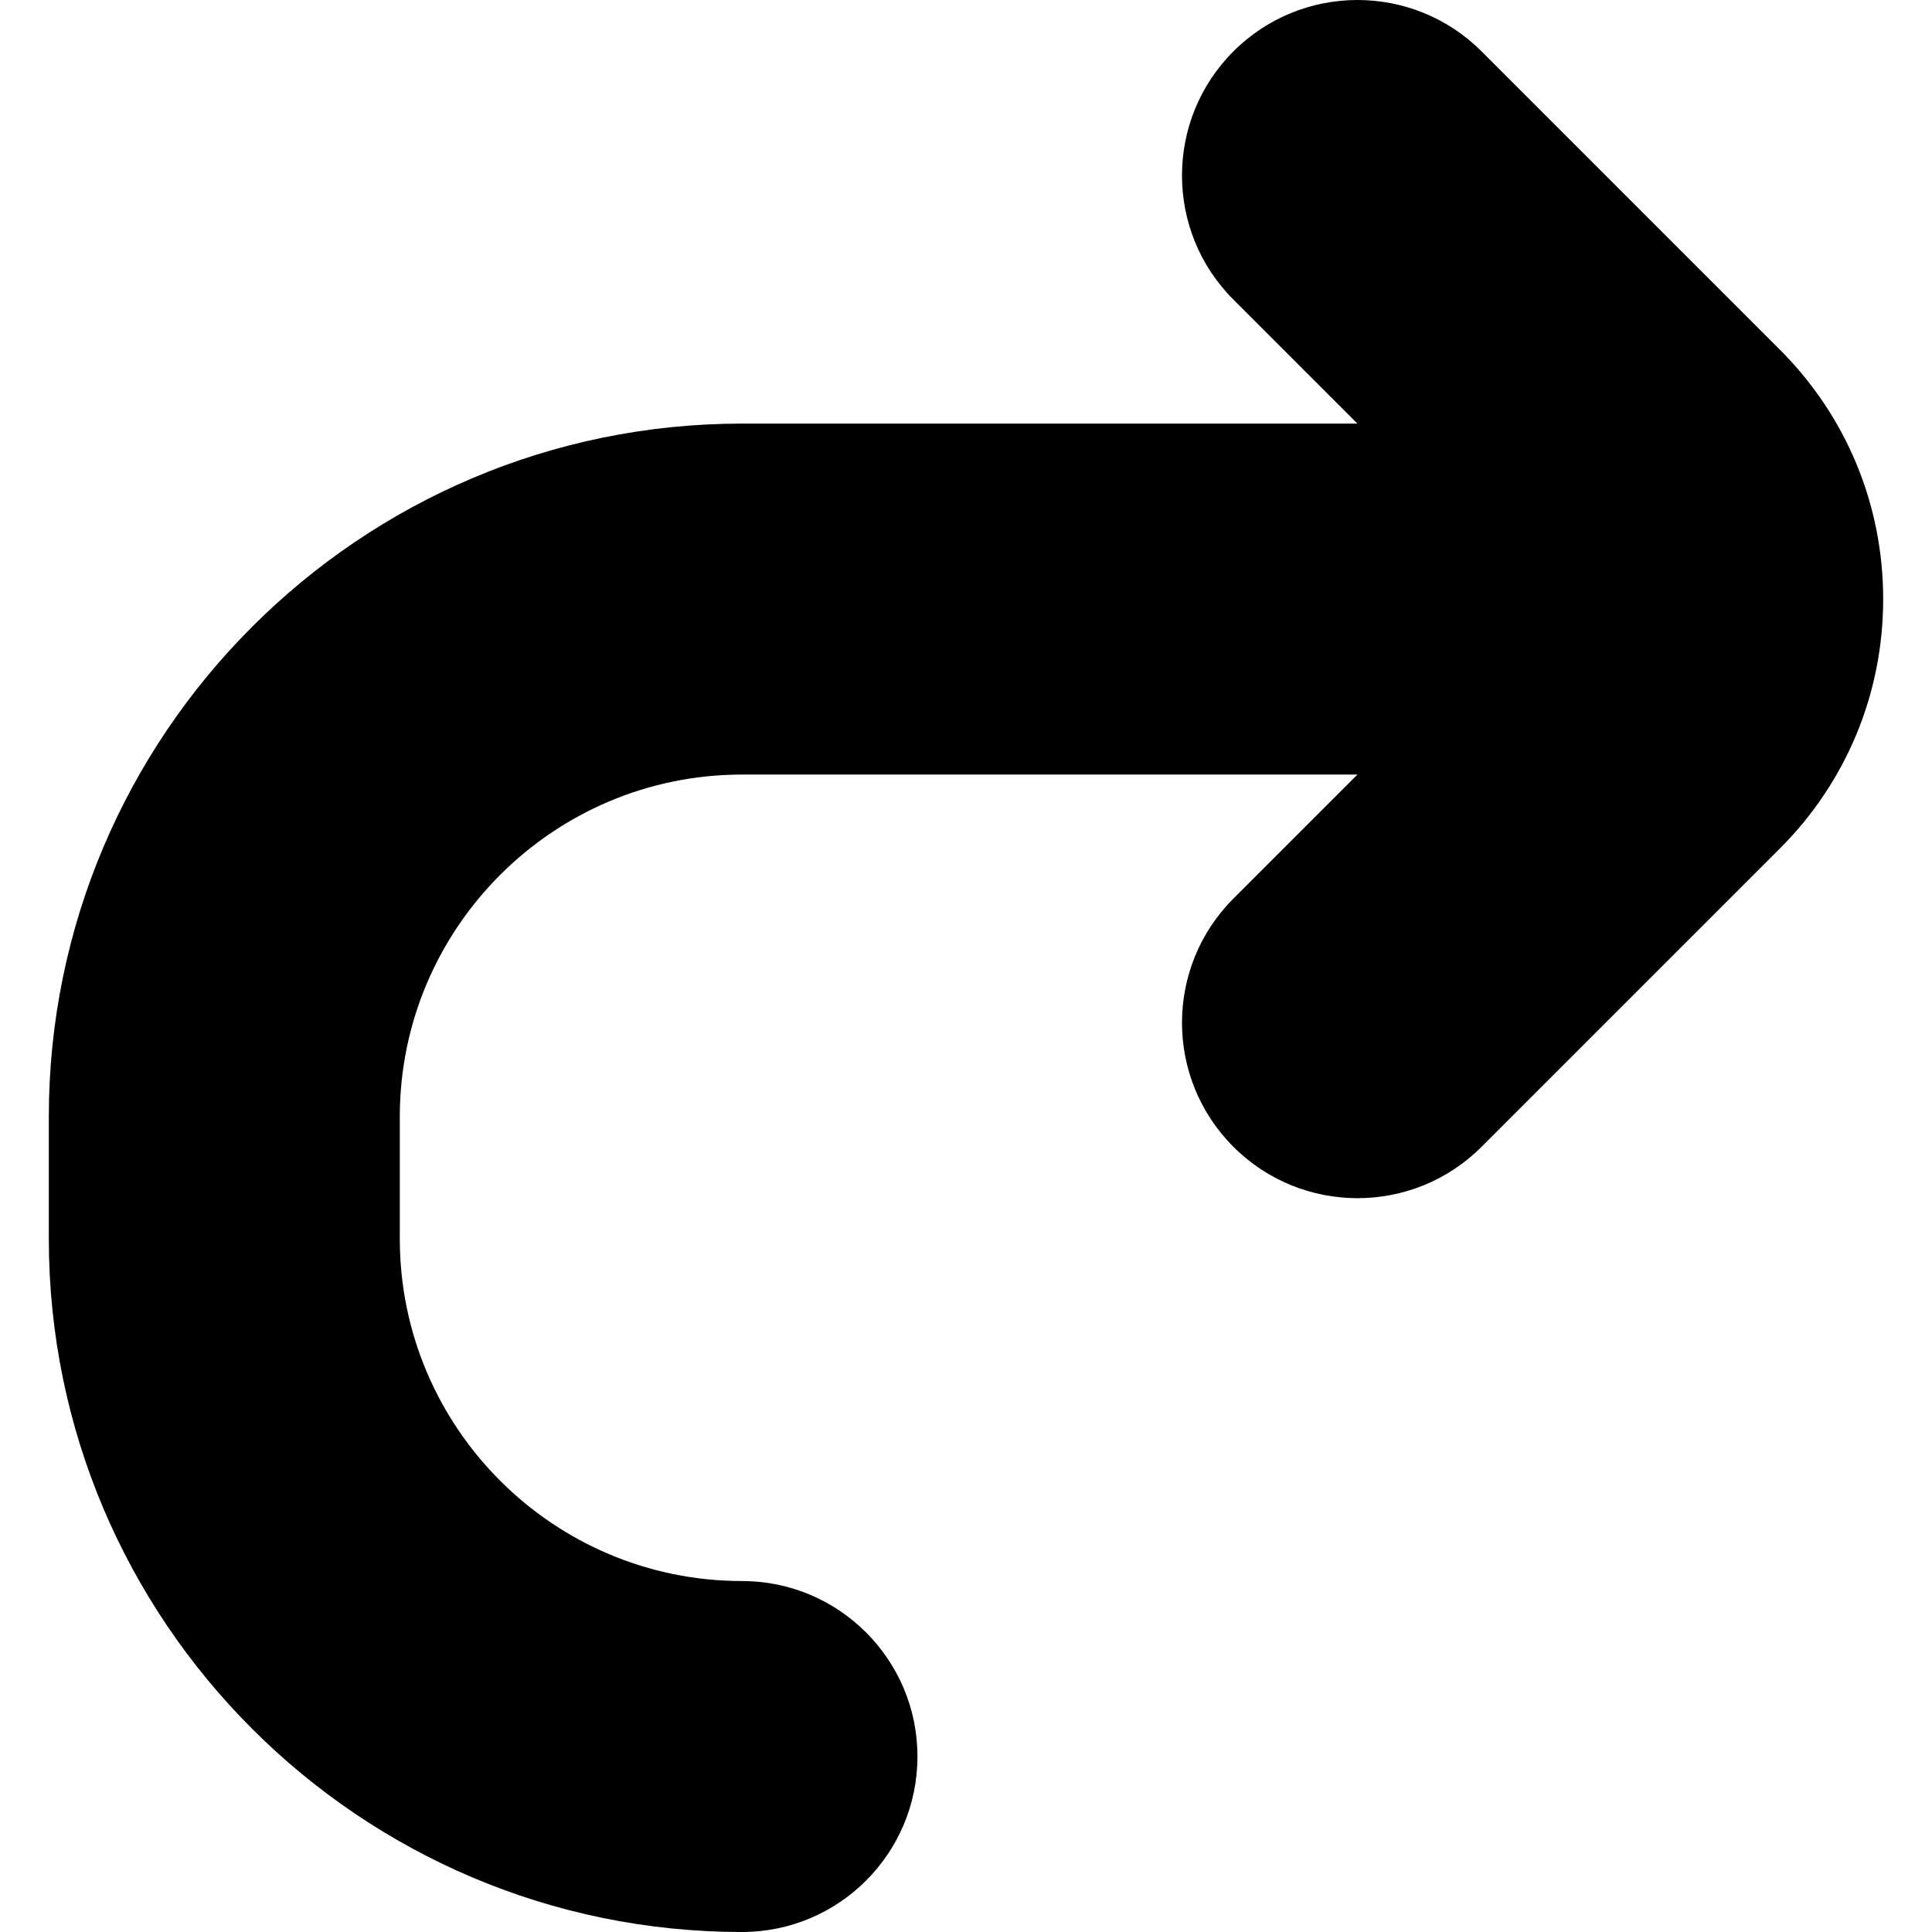
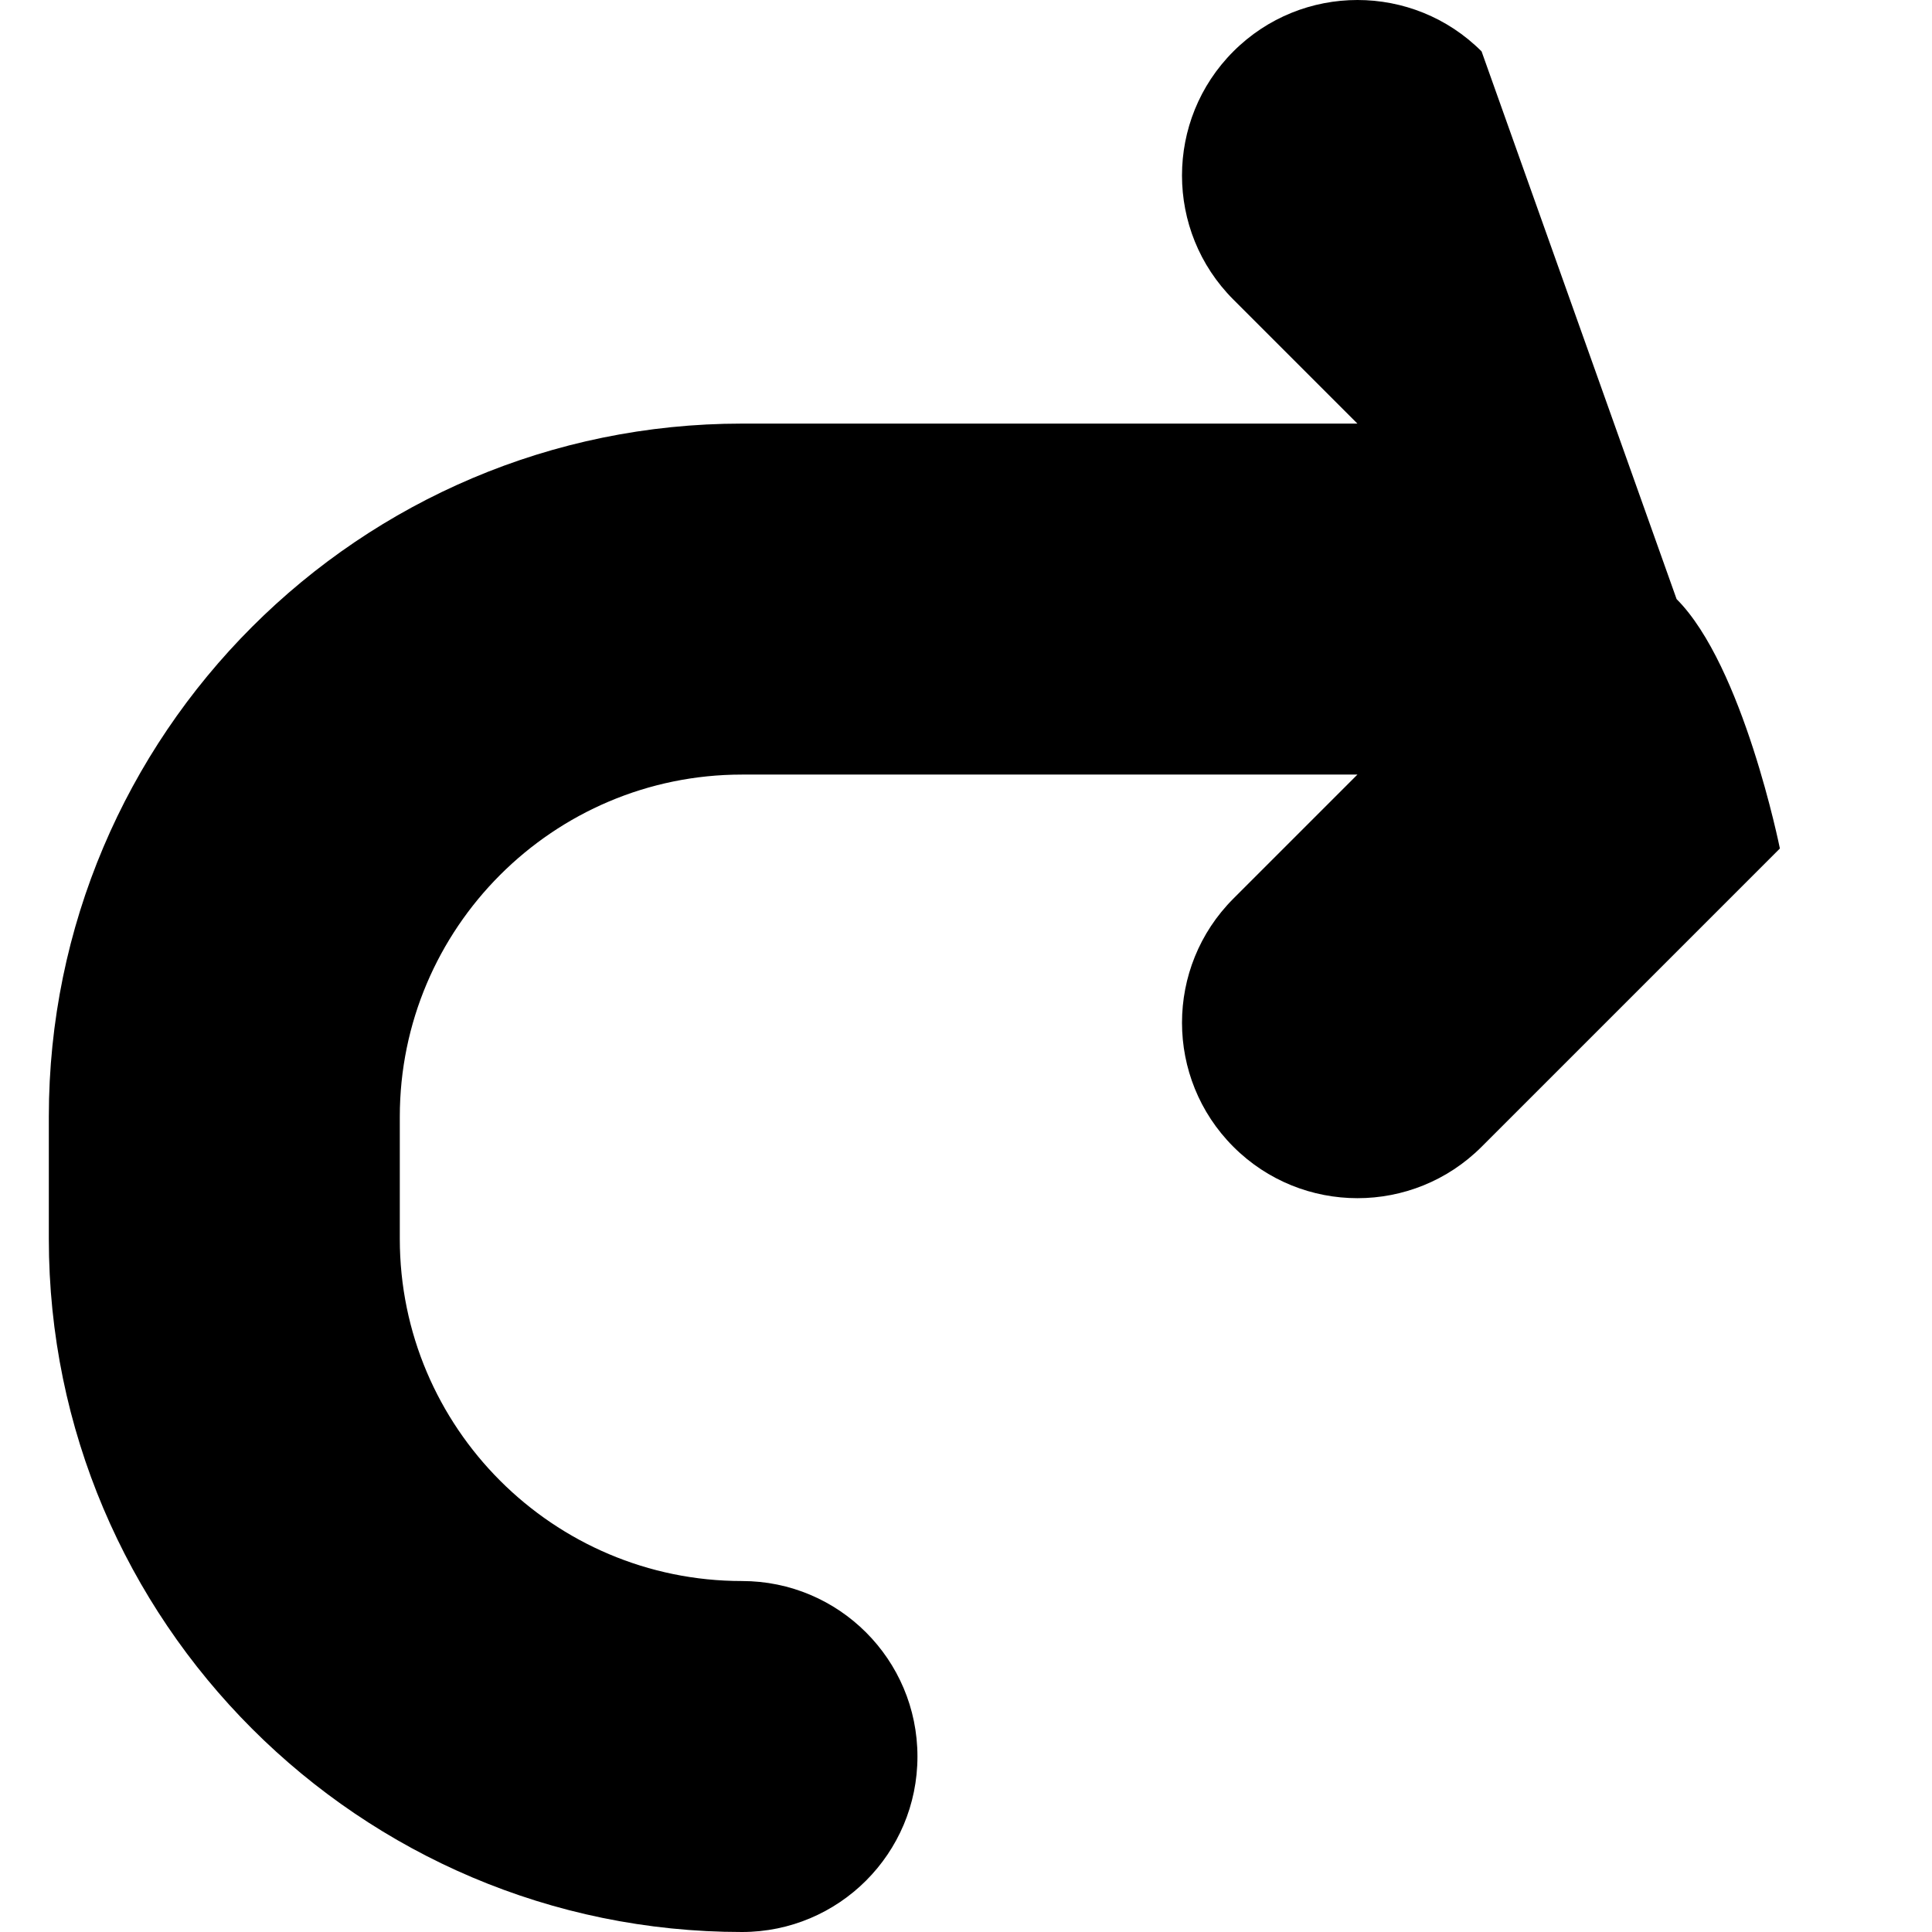
<svg xmlns="http://www.w3.org/2000/svg" fill="#000000" height="800px" width="800px" version="1.1" id="Capa_1" viewBox="0 0 612.001 612.001" xml:space="preserve">
  <g>
    <g>
-       <path d="M469.322,16.281c-21.713-21.708-56.906-21.708-78.619,0c-21.708,21.711-21.708,56.909,0,78.619l39.283,39.283H235.034    c-121.071,0-219.568,98.499-219.568,219.57v38.683c0,121.068,98.499,219.565,219.568,219.565    c30.701,0,55.589-24.886,55.589-55.589c0-30.701-24.889-55.589-55.589-55.589c-59.766,0-108.389-48.623-108.389-108.386v-38.683    c0-59.766,48.623-108.391,108.389-108.391h194.959l-39.288,39.288c-21.708,21.711-21.708,56.909,0,78.619    c10.856,10.854,25.082,16.28,39.31,16.28s28.453-5.426,39.31-16.28l94.491-94.491c21.1-21.103,32.719-49.158,32.719-79.003    s-11.619-57.9-32.719-79.003L469.322,16.281z" />
+       <path d="M469.322,16.281c-21.713-21.708-56.906-21.708-78.619,0c-21.708,21.711-21.708,56.909,0,78.619l39.283,39.283H235.034    c-121.071,0-219.568,98.499-219.568,219.57v38.683c0,121.068,98.499,219.565,219.568,219.565    c30.701,0,55.589-24.886,55.589-55.589c0-30.701-24.889-55.589-55.589-55.589c-59.766,0-108.389-48.623-108.389-108.386v-38.683    c0-59.766,48.623-108.391,108.389-108.391h194.959l-39.288,39.288c-21.708,21.711-21.708,56.909,0,78.619    c10.856,10.854,25.082,16.28,39.31,16.28s28.453-5.426,39.31-16.28l94.491-94.491s-11.619-57.9-32.719-79.003L469.322,16.281z" />
    </g>
  </g>
</svg>